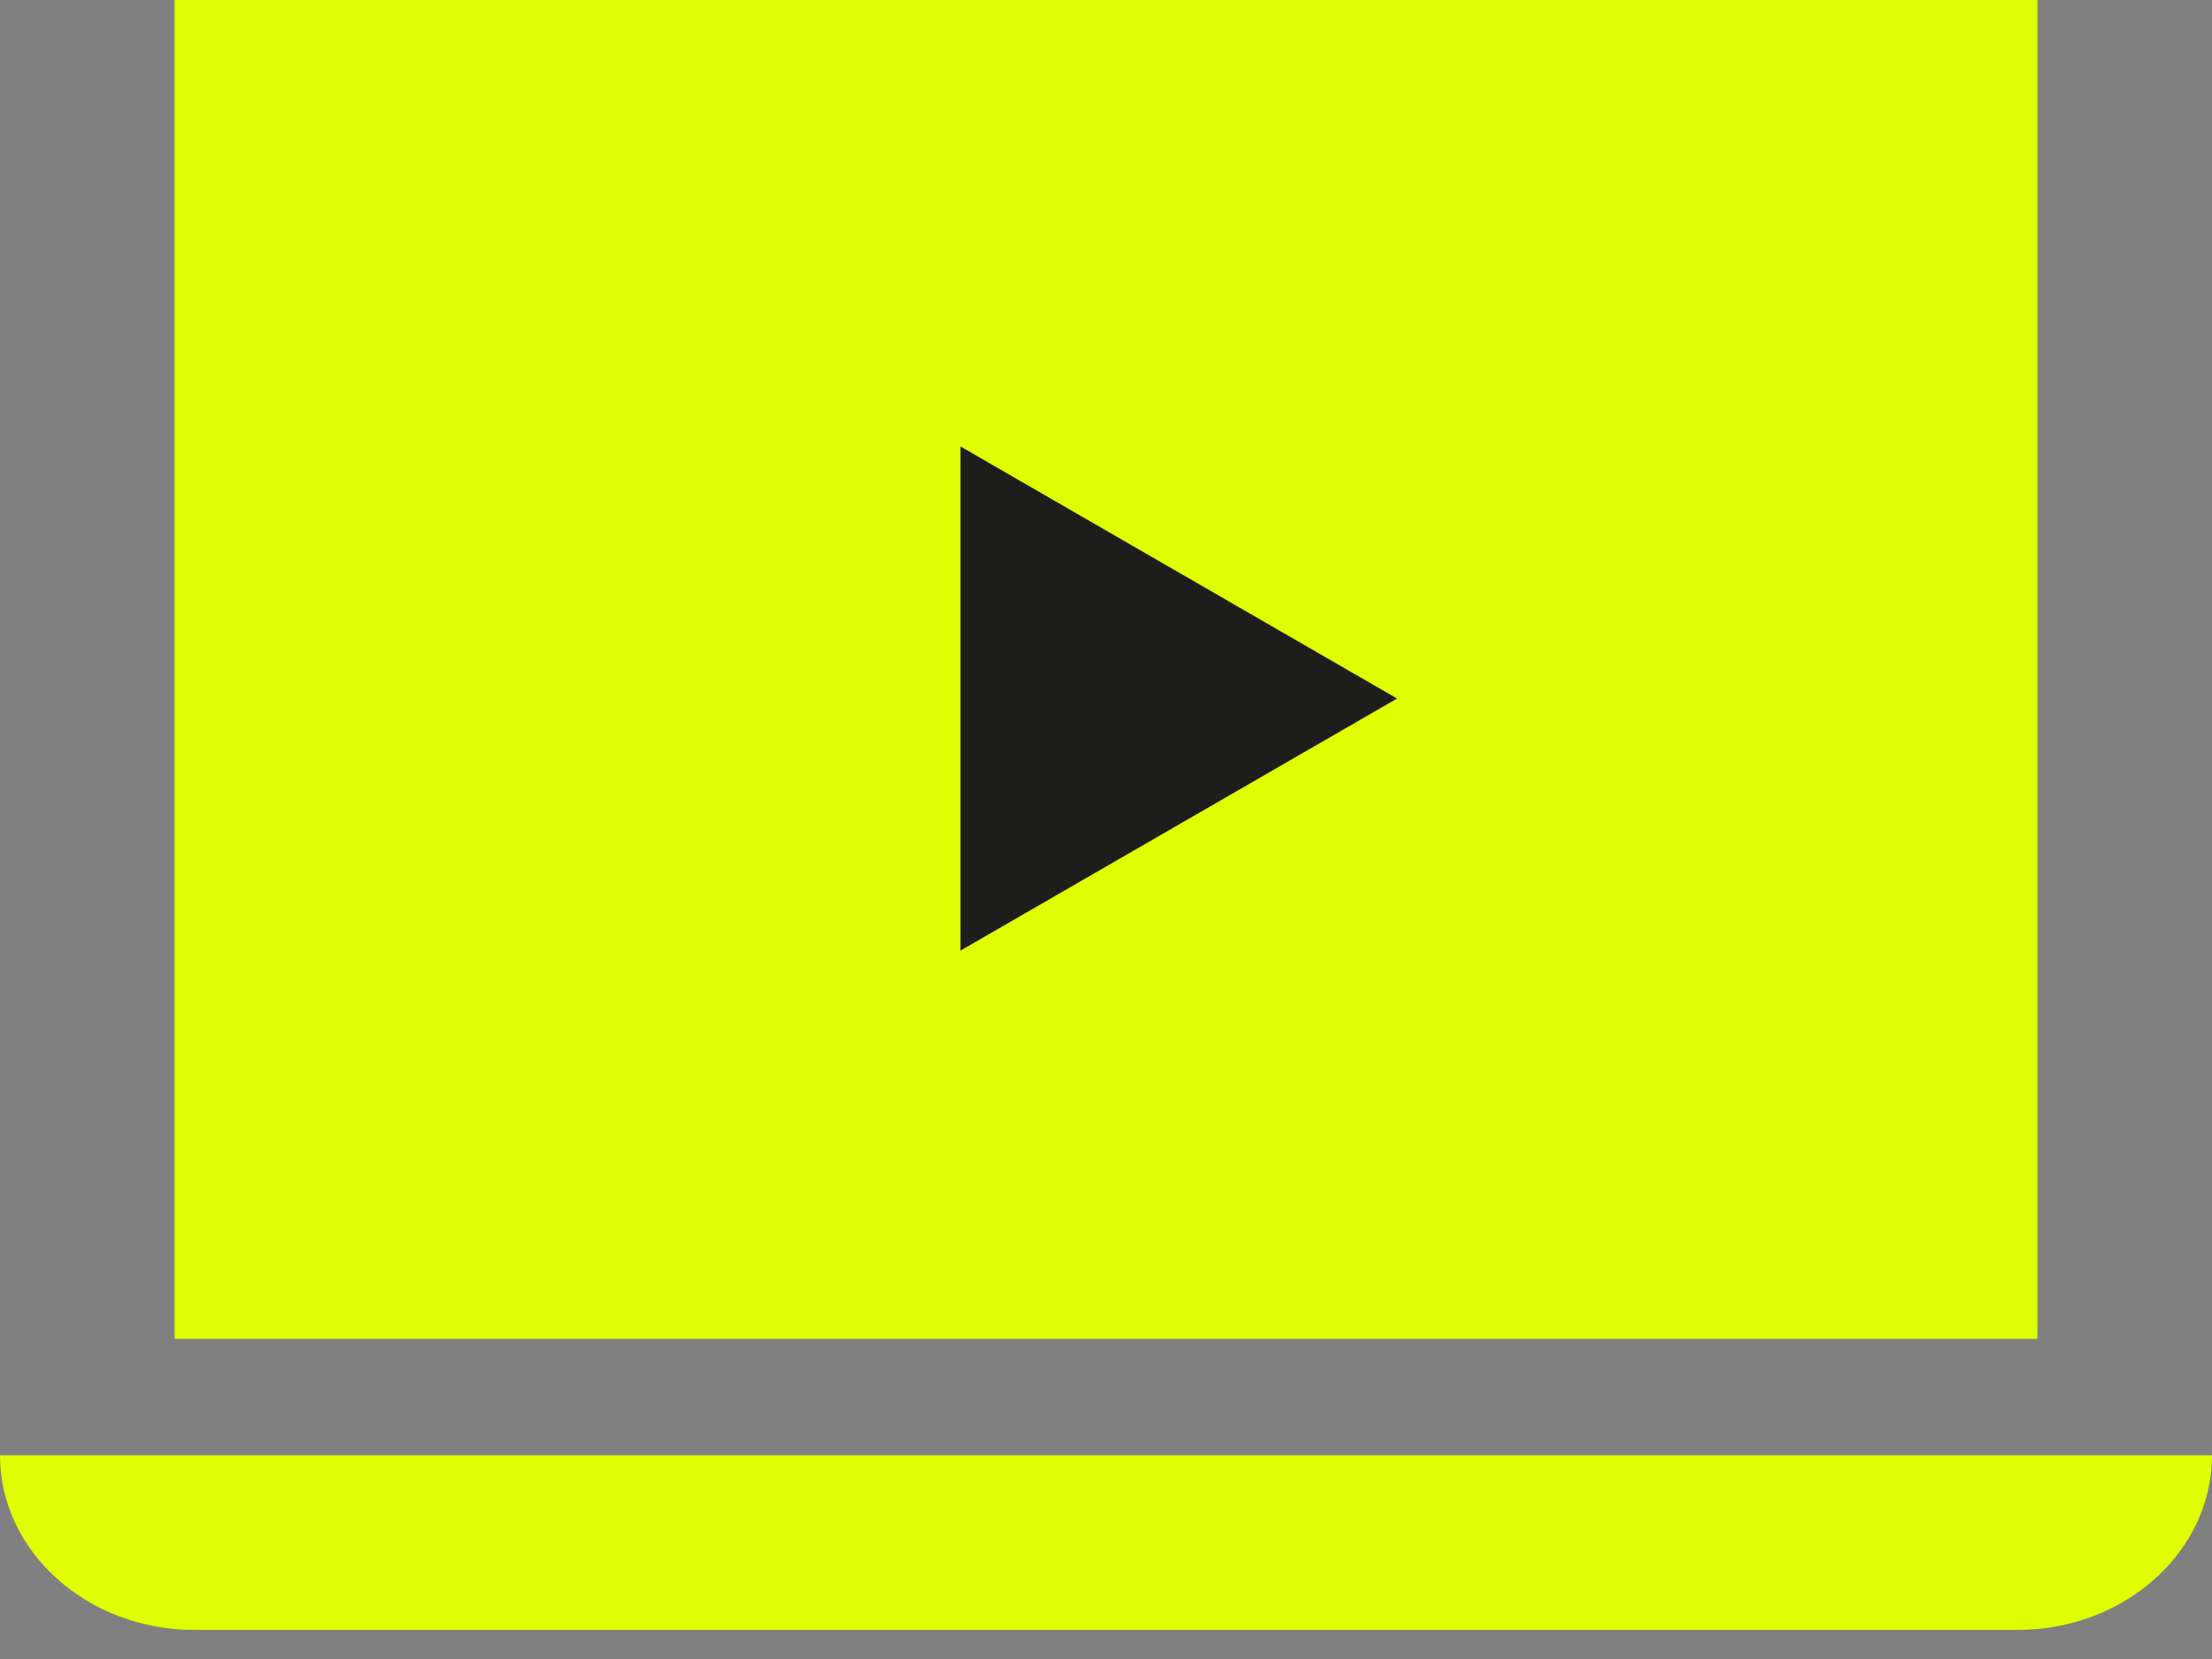
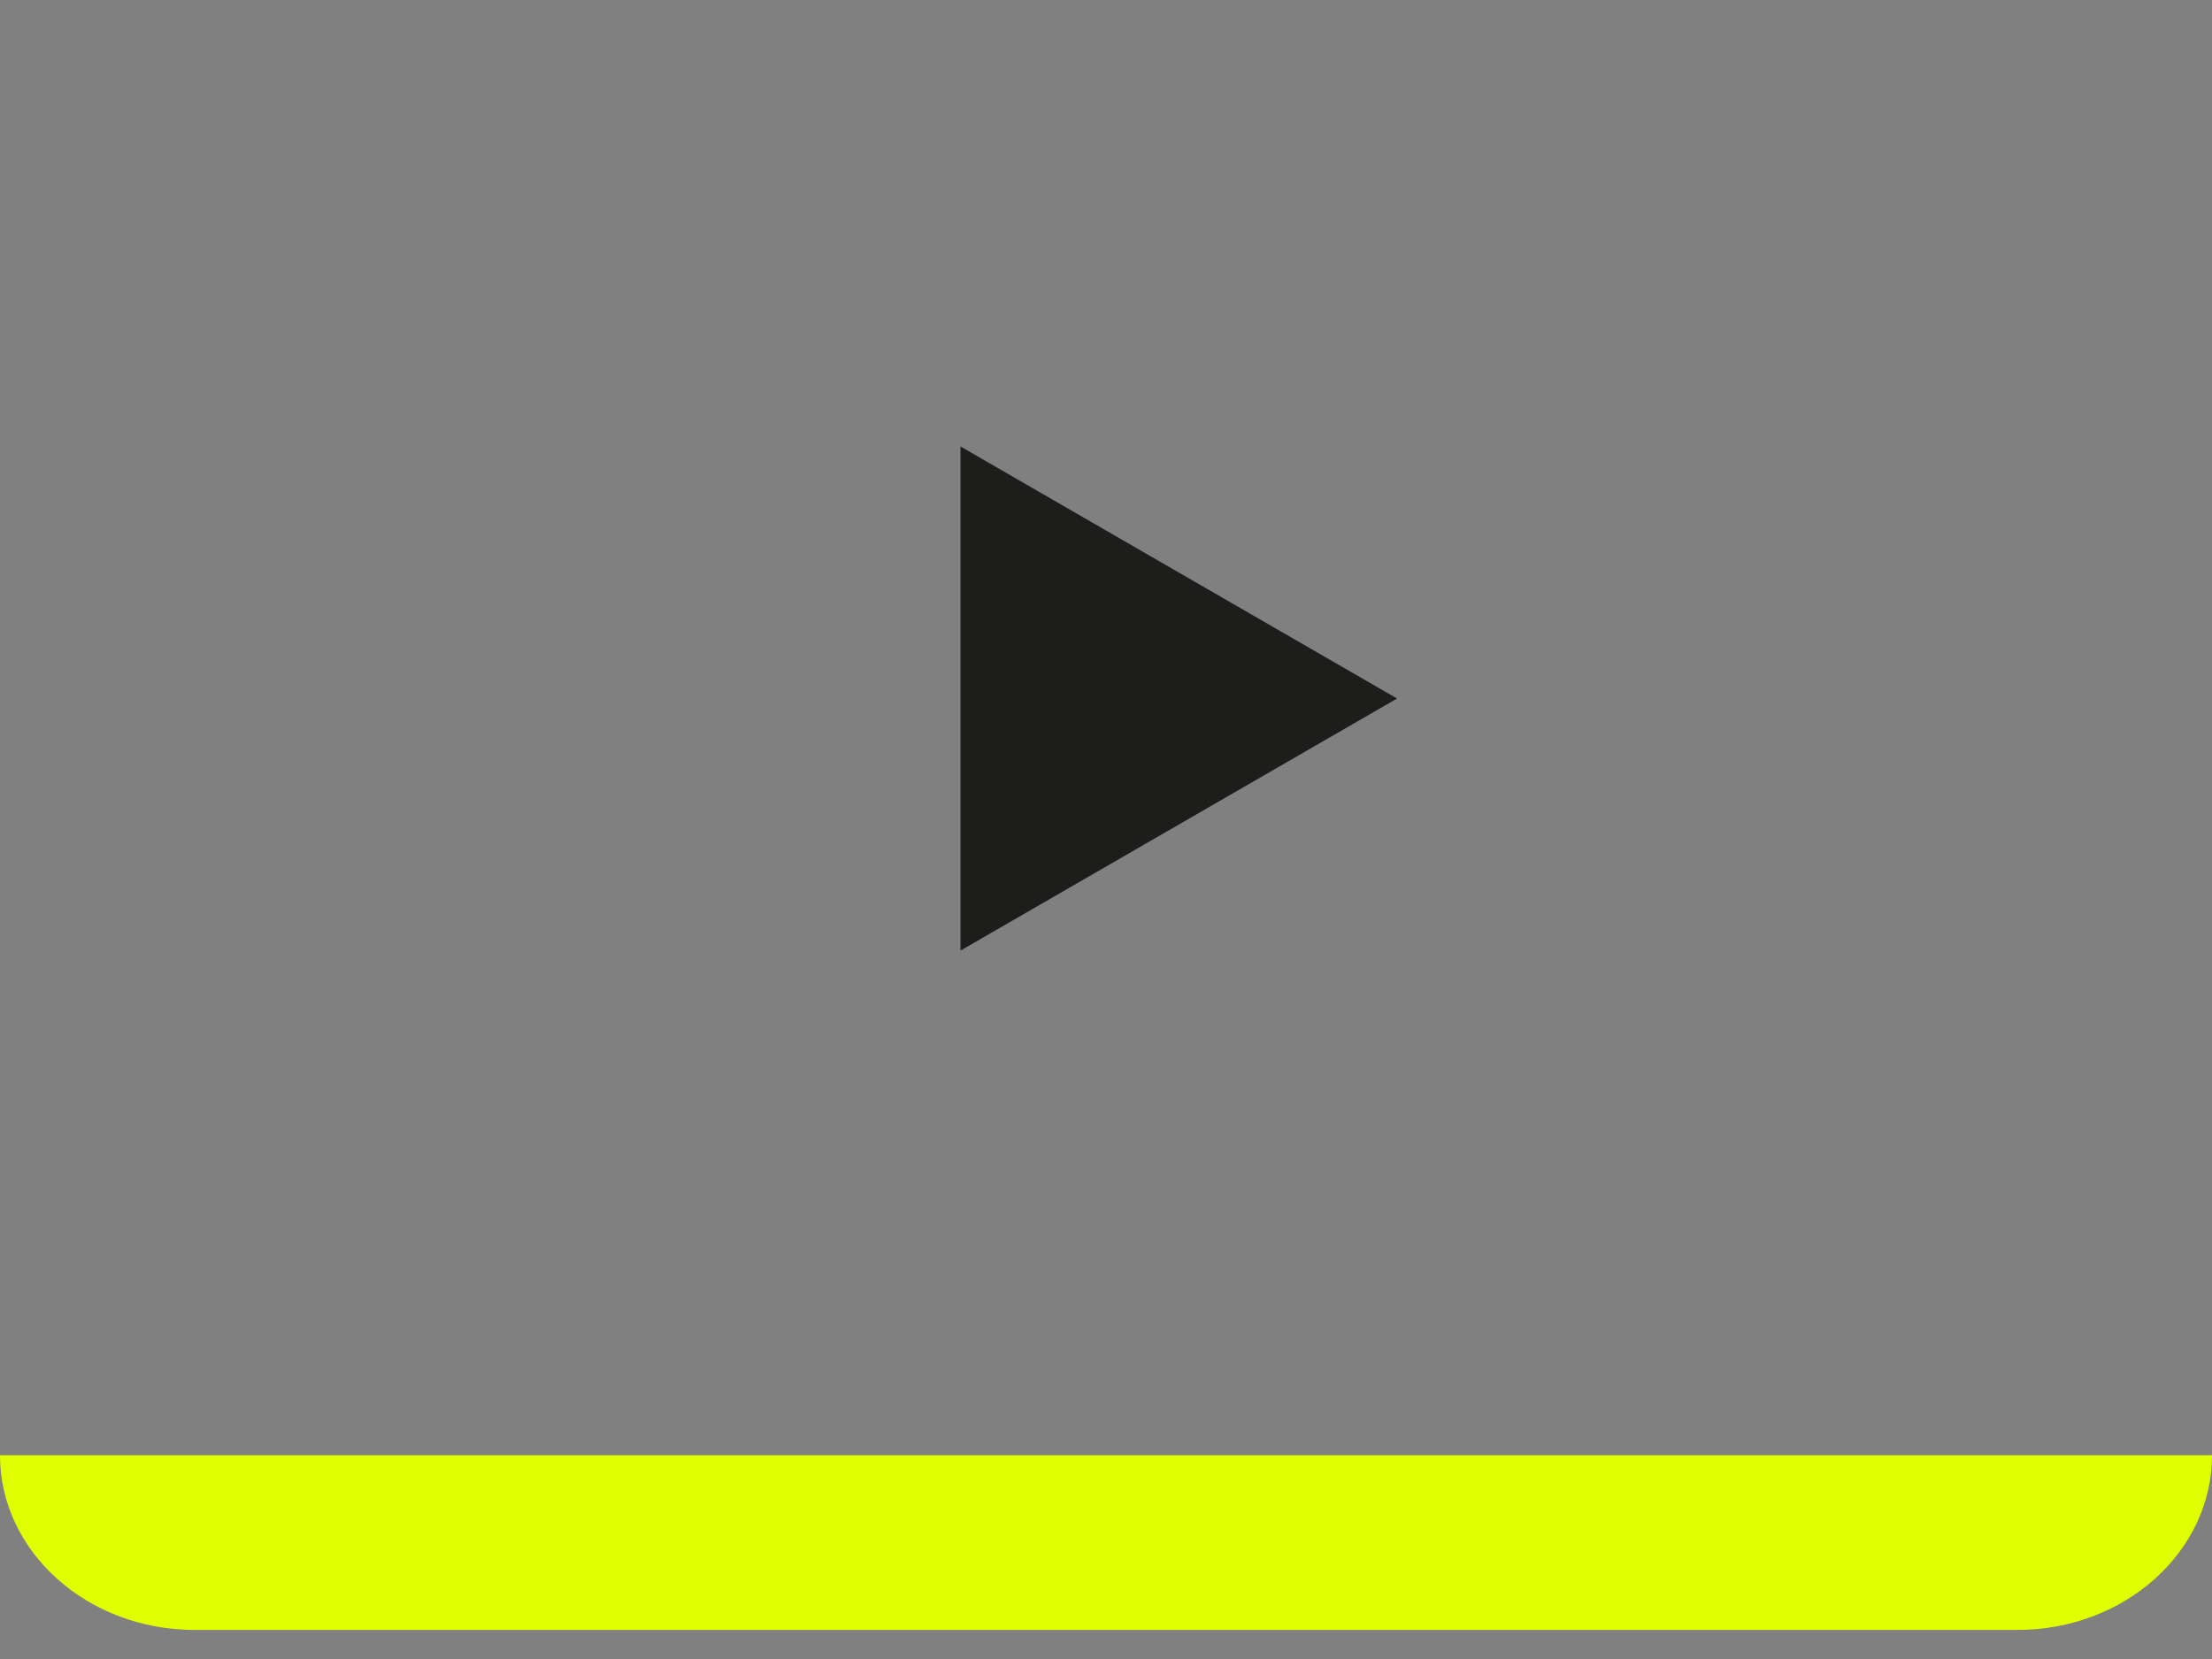
<svg xmlns="http://www.w3.org/2000/svg" width="48" height="36" viewBox="0 0 48 36" fill="none">
  <rect x="0" y="0" width="48" height="36" fill="#808080" stroke="none" />
  <g id="Select Icon">
    <path id="Vector" d="M0 31.579C0 33.669 1.893 35.369 4.219 35.369H43.781C46.108 35.369 48 33.669 48 31.579H0Z" fill="#E0FF00" />
-     <path id="Vector_2" d="M44.211 0H3.789V29.053H44.211V0Z" fill="#E0FF00" />
    <path id="Polygon 1" d="M30.316 15.158L20.842 20.628L20.842 9.688L30.316 15.158Z" fill="#1D1D1B" />
  </g>
</svg>